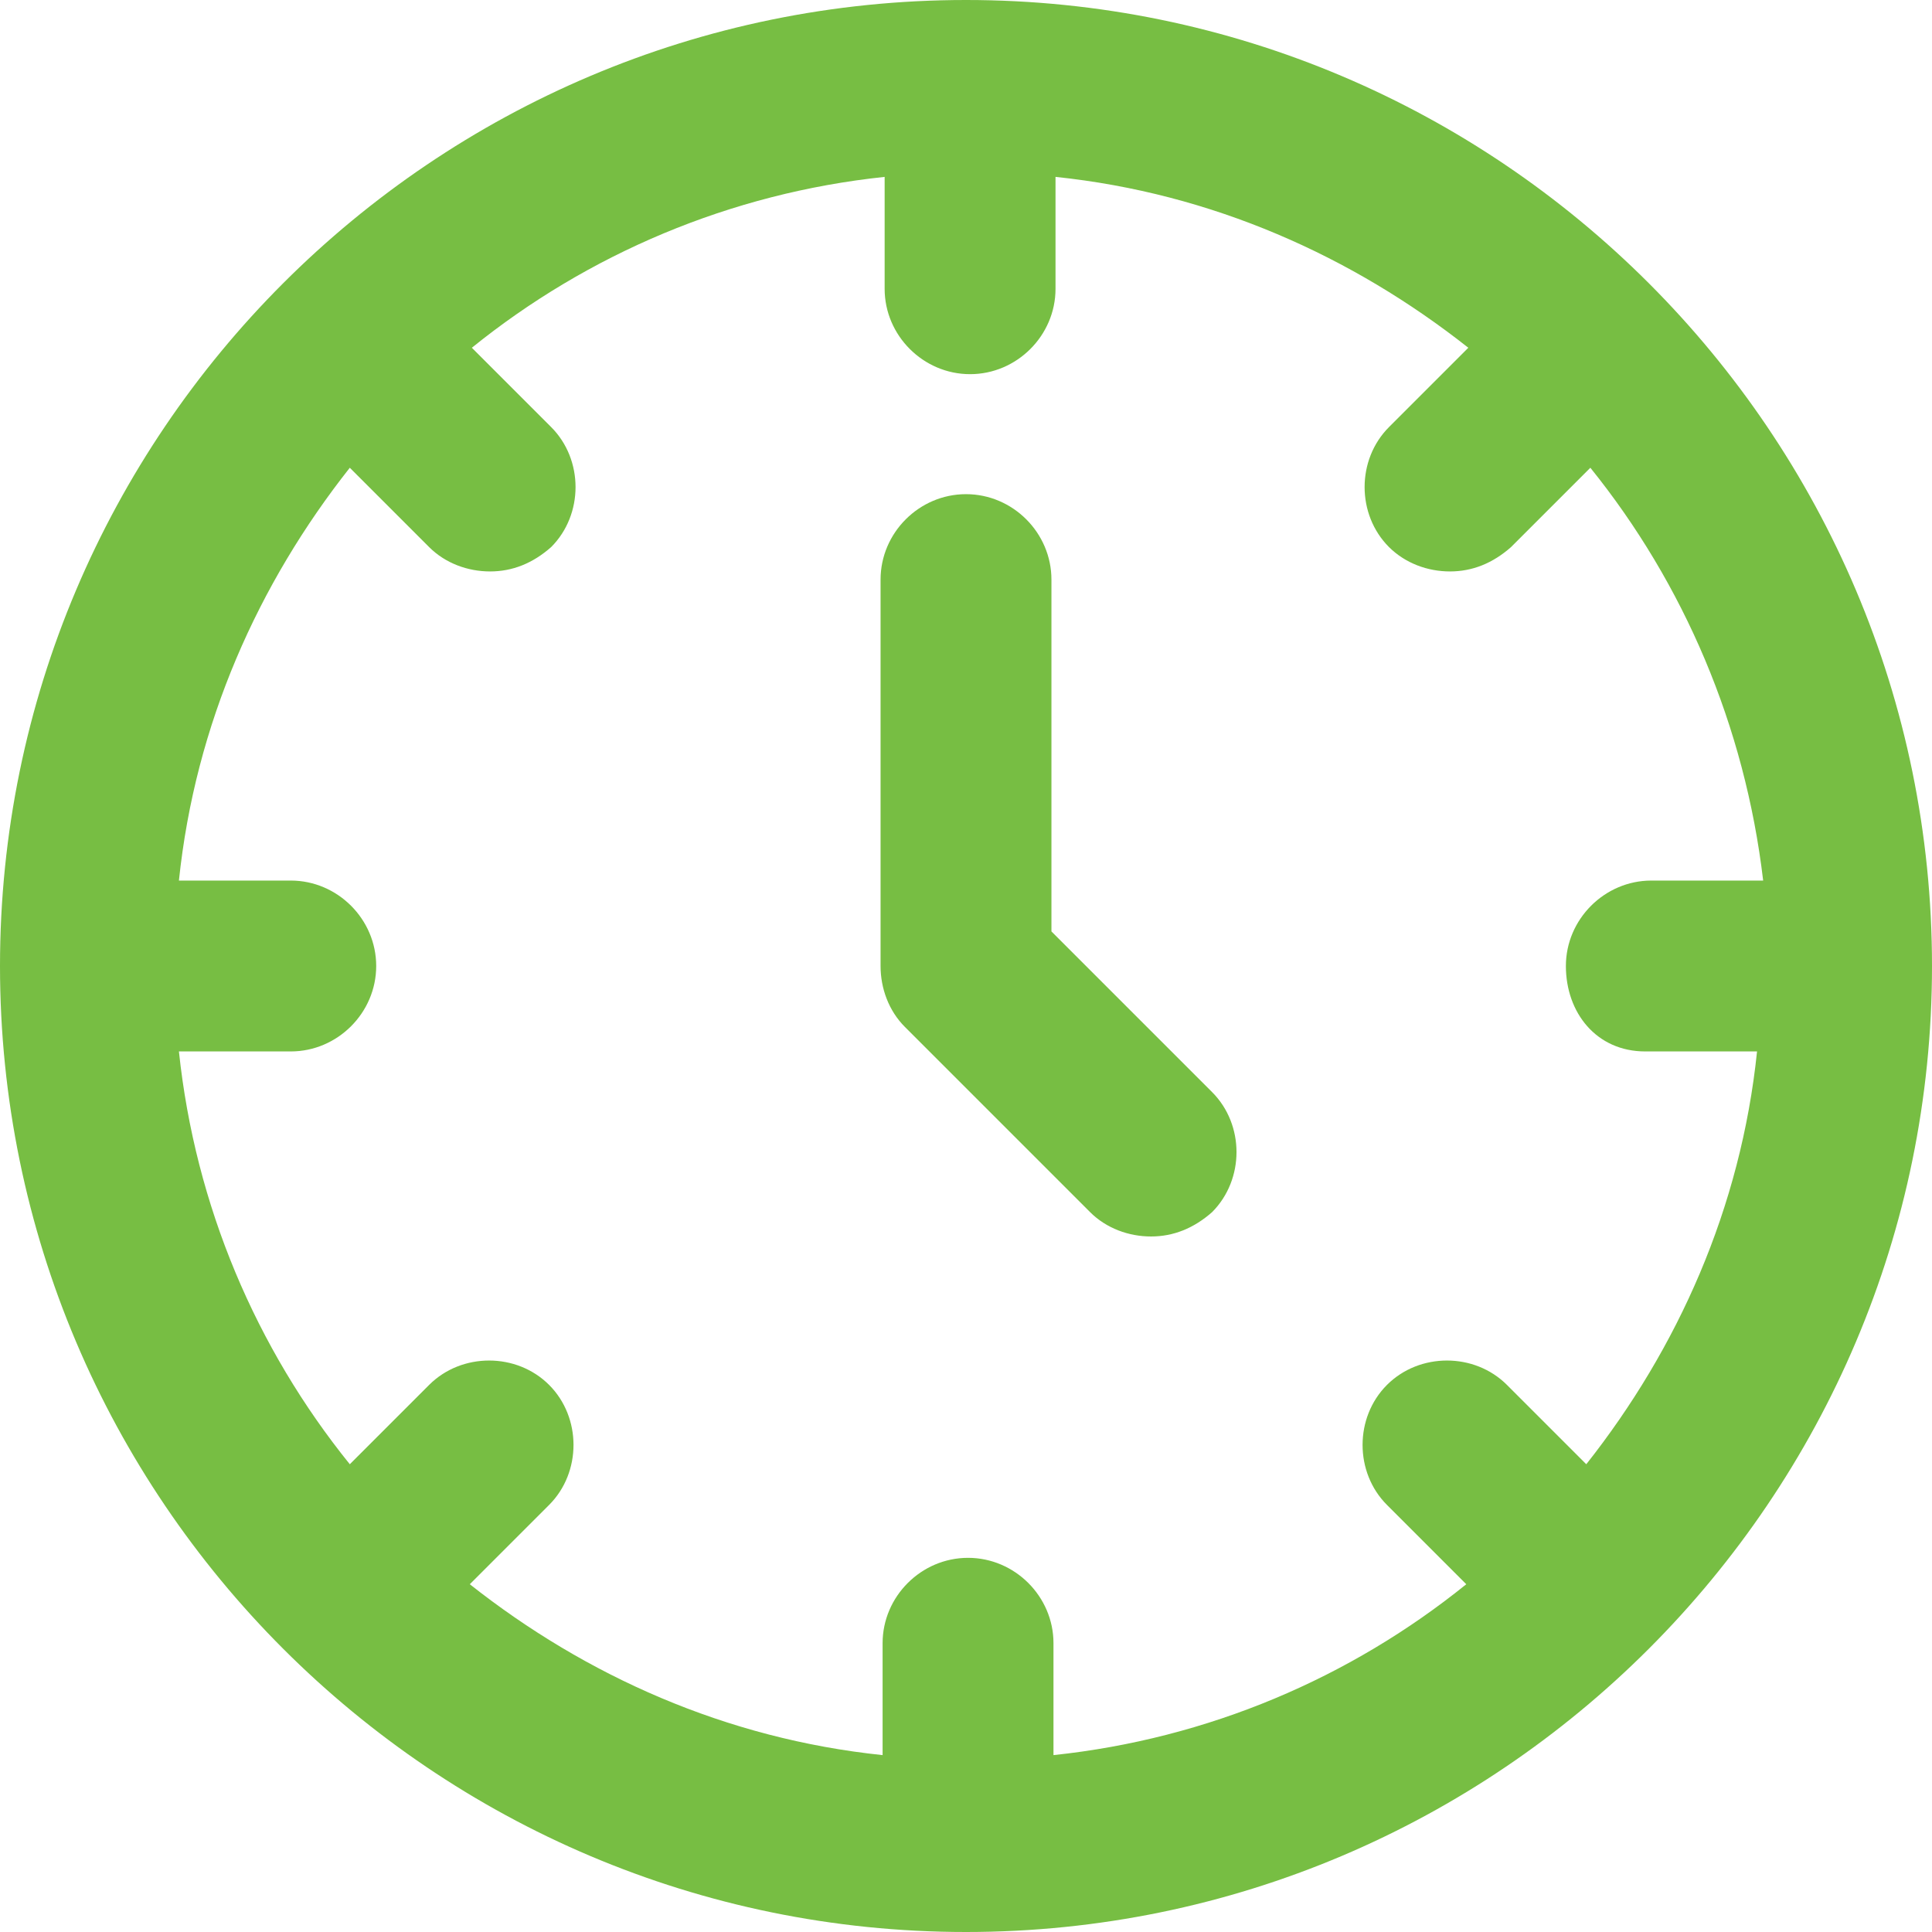
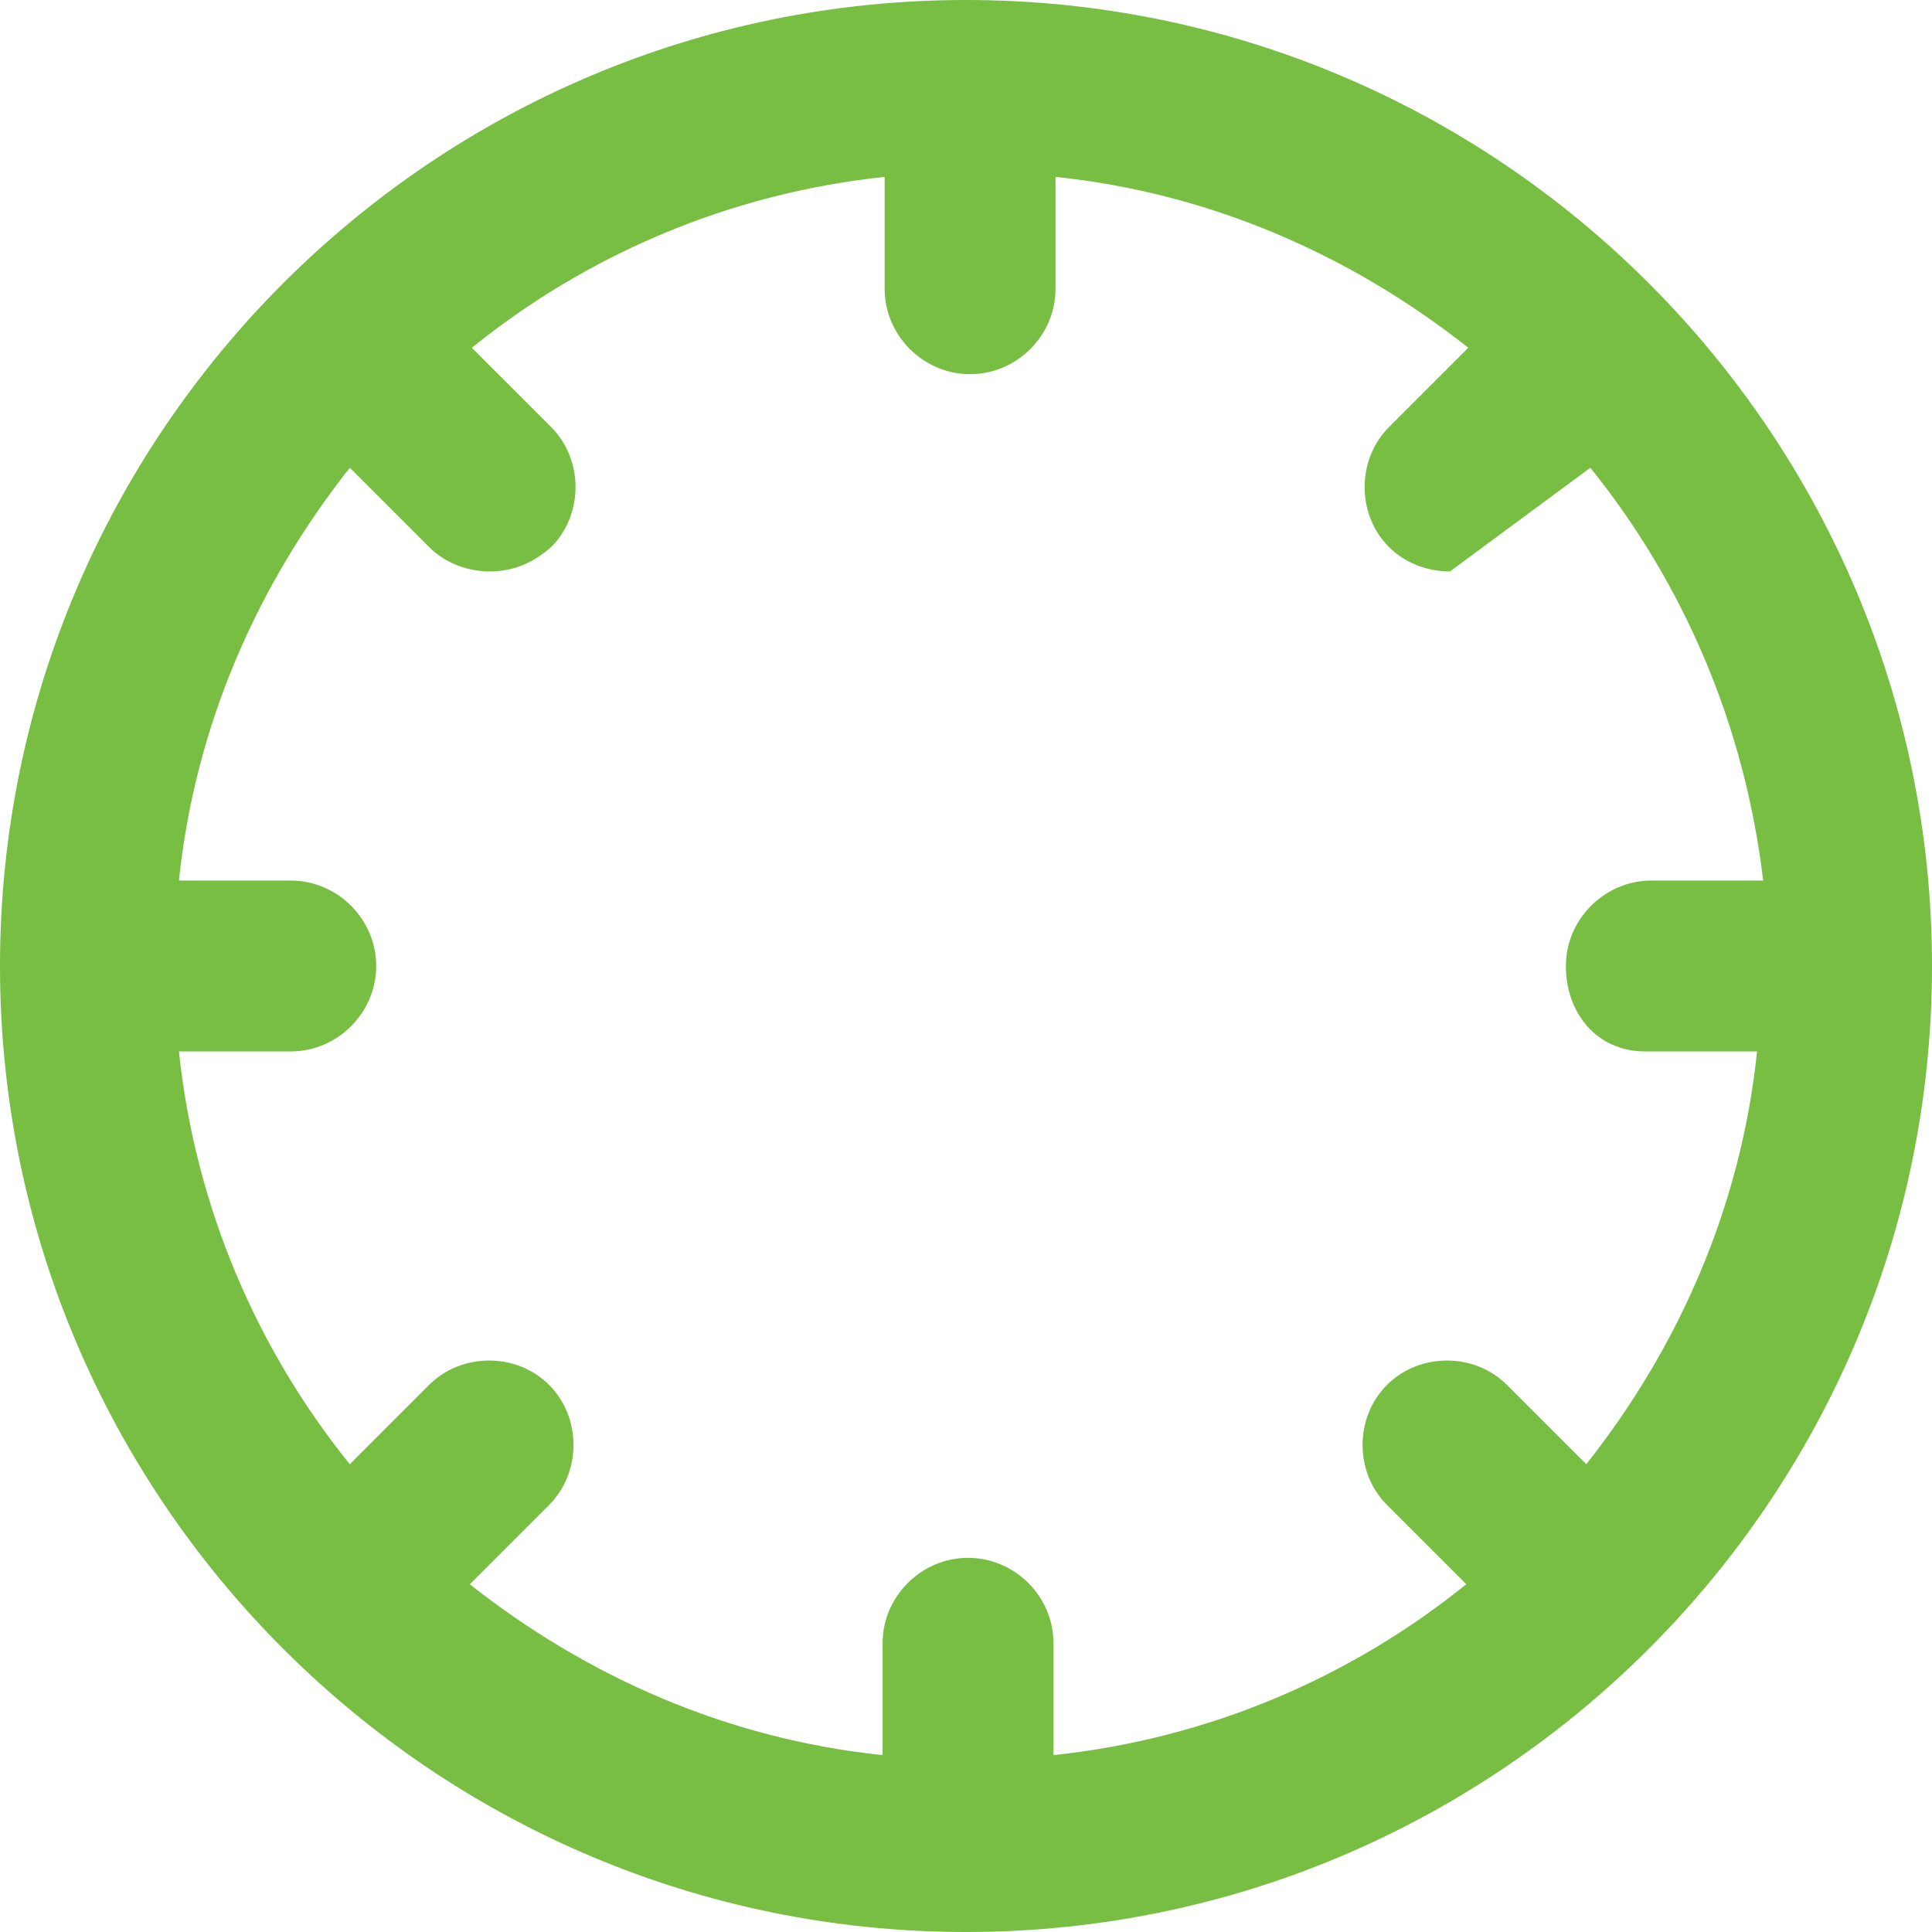
<svg xmlns="http://www.w3.org/2000/svg" width="18" height="18" viewBox="0 0 18 18" fill="none">
-   <path d="M9 0C4.036 0 0 4.036 0 9C0 13.964 4.036 18 9 18C13.964 18 18 13.964 18 9C18 4.036 13.964 0 9 0ZM15.328 9.796H16.37C16.219 11.255 15.632 12.562 14.779 13.642L14.04 12.903C13.737 12.6 13.225 12.6 12.922 12.903C12.619 13.206 12.619 13.718 12.922 14.021L13.661 14.76C12.581 15.632 11.255 16.2 9.815 16.352V15.309C9.815 14.874 9.455 14.514 9.019 14.514C8.583 14.514 8.223 14.874 8.223 15.309V16.352C6.764 16.2 5.457 15.613 4.377 14.76L5.116 14.021C5.419 13.718 5.419 13.206 5.116 12.903C4.813 12.6 4.301 12.6 3.998 12.903L3.259 13.642C2.387 12.562 1.819 11.236 1.667 9.796H2.709C3.145 9.796 3.505 9.436 3.505 9C3.505 8.564 3.145 8.204 2.709 8.204H1.667C1.819 6.745 2.406 5.438 3.259 4.358L3.998 5.097C4.149 5.248 4.358 5.324 4.566 5.324C4.775 5.324 4.964 5.248 5.135 5.097C5.438 4.794 5.438 4.282 5.135 3.979L4.396 3.24C5.476 2.368 6.802 1.8 8.242 1.648V2.691C8.242 3.126 8.602 3.486 9.038 3.486C9.474 3.486 9.834 3.126 9.834 2.691V1.648C11.293 1.8 12.6 2.387 13.68 3.24L12.941 3.979C12.638 4.282 12.638 4.794 12.941 5.097C13.093 5.248 13.301 5.324 13.509 5.324C13.718 5.324 13.907 5.248 14.078 5.097L14.817 4.358C15.688 5.438 16.257 6.764 16.427 8.204H15.385C14.95 8.204 14.589 8.564 14.589 9C14.589 9.436 14.874 9.796 15.328 9.796Z" fill="#77BE43" />
-   <path d="M9.796 8.678V5.4C9.796 4.964 9.436 4.604 9 4.604C8.564 4.604 8.204 4.964 8.204 5.4V9C8.204 9.208 8.28 9.417 8.431 9.568L10.156 11.293C10.307 11.444 10.516 11.52 10.724 11.52C10.932 11.52 11.122 11.444 11.293 11.293C11.596 10.989 11.596 10.478 11.293 10.175L9.796 8.678Z" fill="#77BE43" />
+   <path d="M9 0C4.036 0 0 4.036 0 9C0 13.964 4.036 18 9 18C13.964 18 18 13.964 18 9C18 4.036 13.964 0 9 0ZM15.328 9.796H16.37C16.219 11.255 15.632 12.562 14.779 13.642L14.04 12.903C13.737 12.6 13.225 12.6 12.922 12.903C12.619 13.206 12.619 13.718 12.922 14.021L13.661 14.76C12.581 15.632 11.255 16.2 9.815 16.352V15.309C9.815 14.874 9.455 14.514 9.019 14.514C8.583 14.514 8.223 14.874 8.223 15.309V16.352C6.764 16.2 5.457 15.613 4.377 14.76L5.116 14.021C5.419 13.718 5.419 13.206 5.116 12.903C4.813 12.6 4.301 12.6 3.998 12.903L3.259 13.642C2.387 12.562 1.819 11.236 1.667 9.796H2.709C3.145 9.796 3.505 9.436 3.505 9C3.505 8.564 3.145 8.204 2.709 8.204H1.667C1.819 6.745 2.406 5.438 3.259 4.358L3.998 5.097C4.149 5.248 4.358 5.324 4.566 5.324C4.775 5.324 4.964 5.248 5.135 5.097C5.438 4.794 5.438 4.282 5.135 3.979L4.396 3.24C5.476 2.368 6.802 1.8 8.242 1.648V2.691C8.242 3.126 8.602 3.486 9.038 3.486C9.474 3.486 9.834 3.126 9.834 2.691V1.648C11.293 1.8 12.6 2.387 13.68 3.24L12.941 3.979C12.638 4.282 12.638 4.794 12.941 5.097C13.093 5.248 13.301 5.324 13.509 5.324L14.817 4.358C15.688 5.438 16.257 6.764 16.427 8.204H15.385C14.95 8.204 14.589 8.564 14.589 9C14.589 9.436 14.874 9.796 15.328 9.796Z" fill="#77BE43" />
</svg>